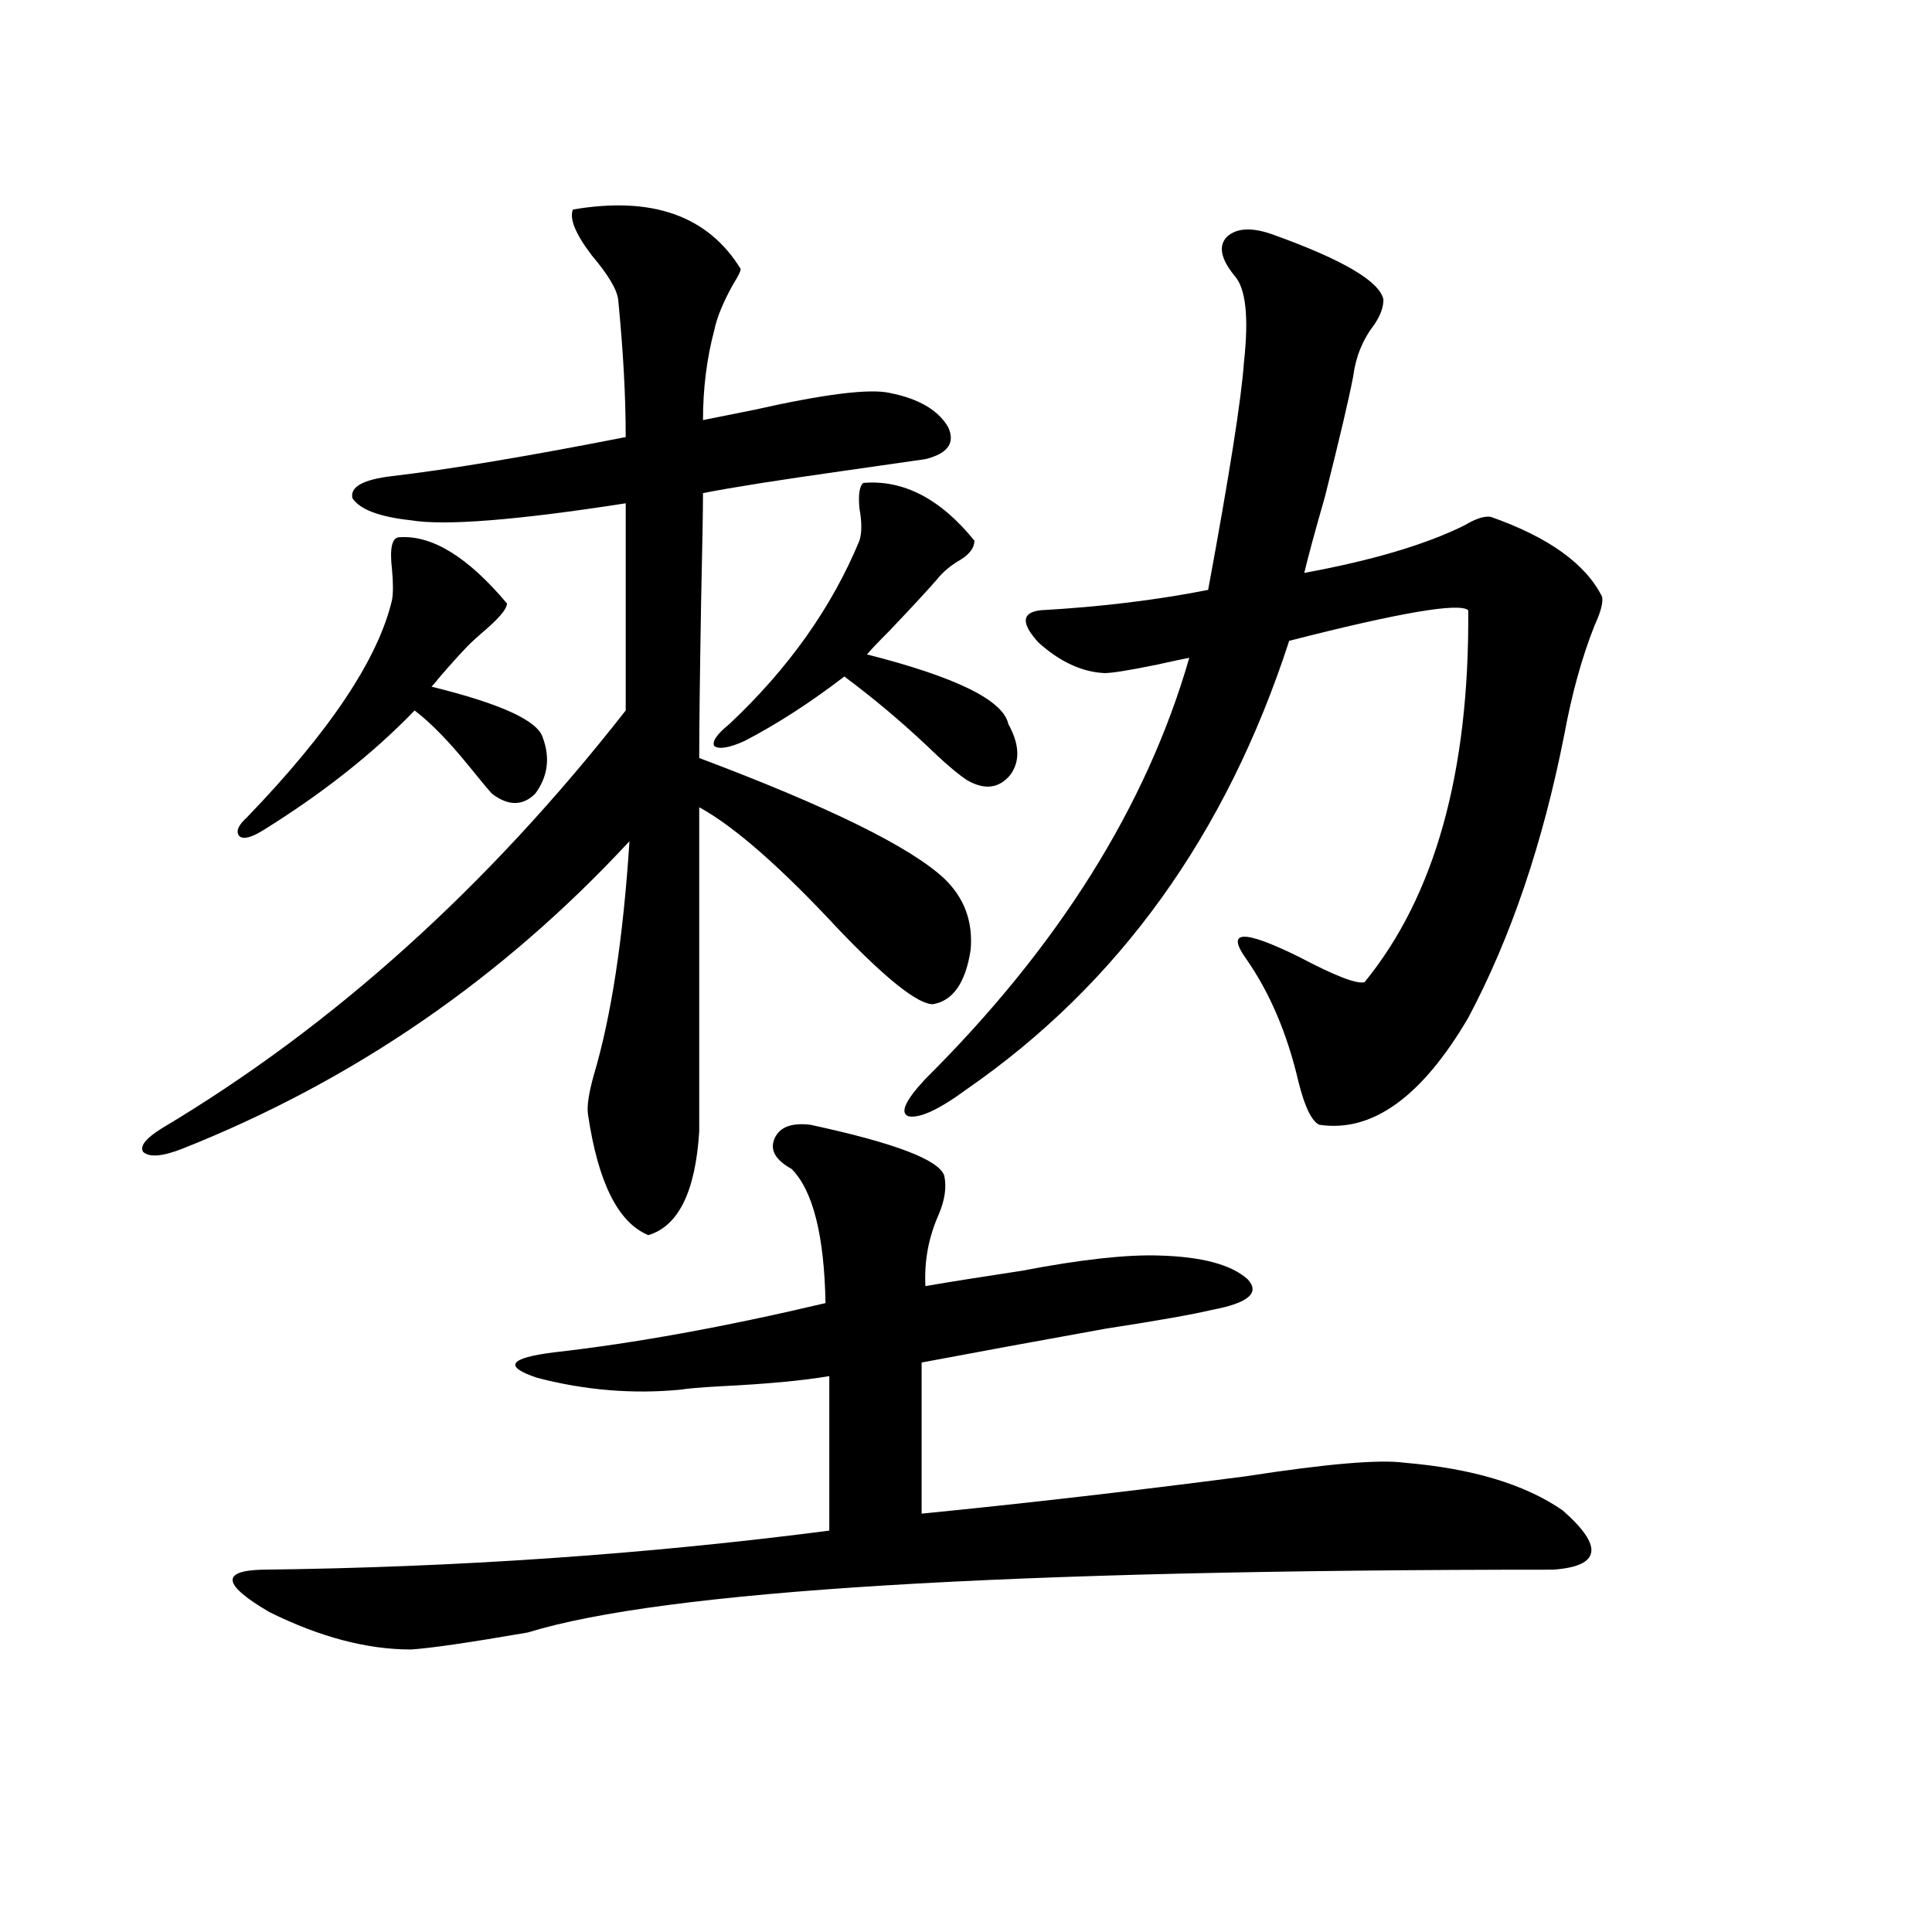
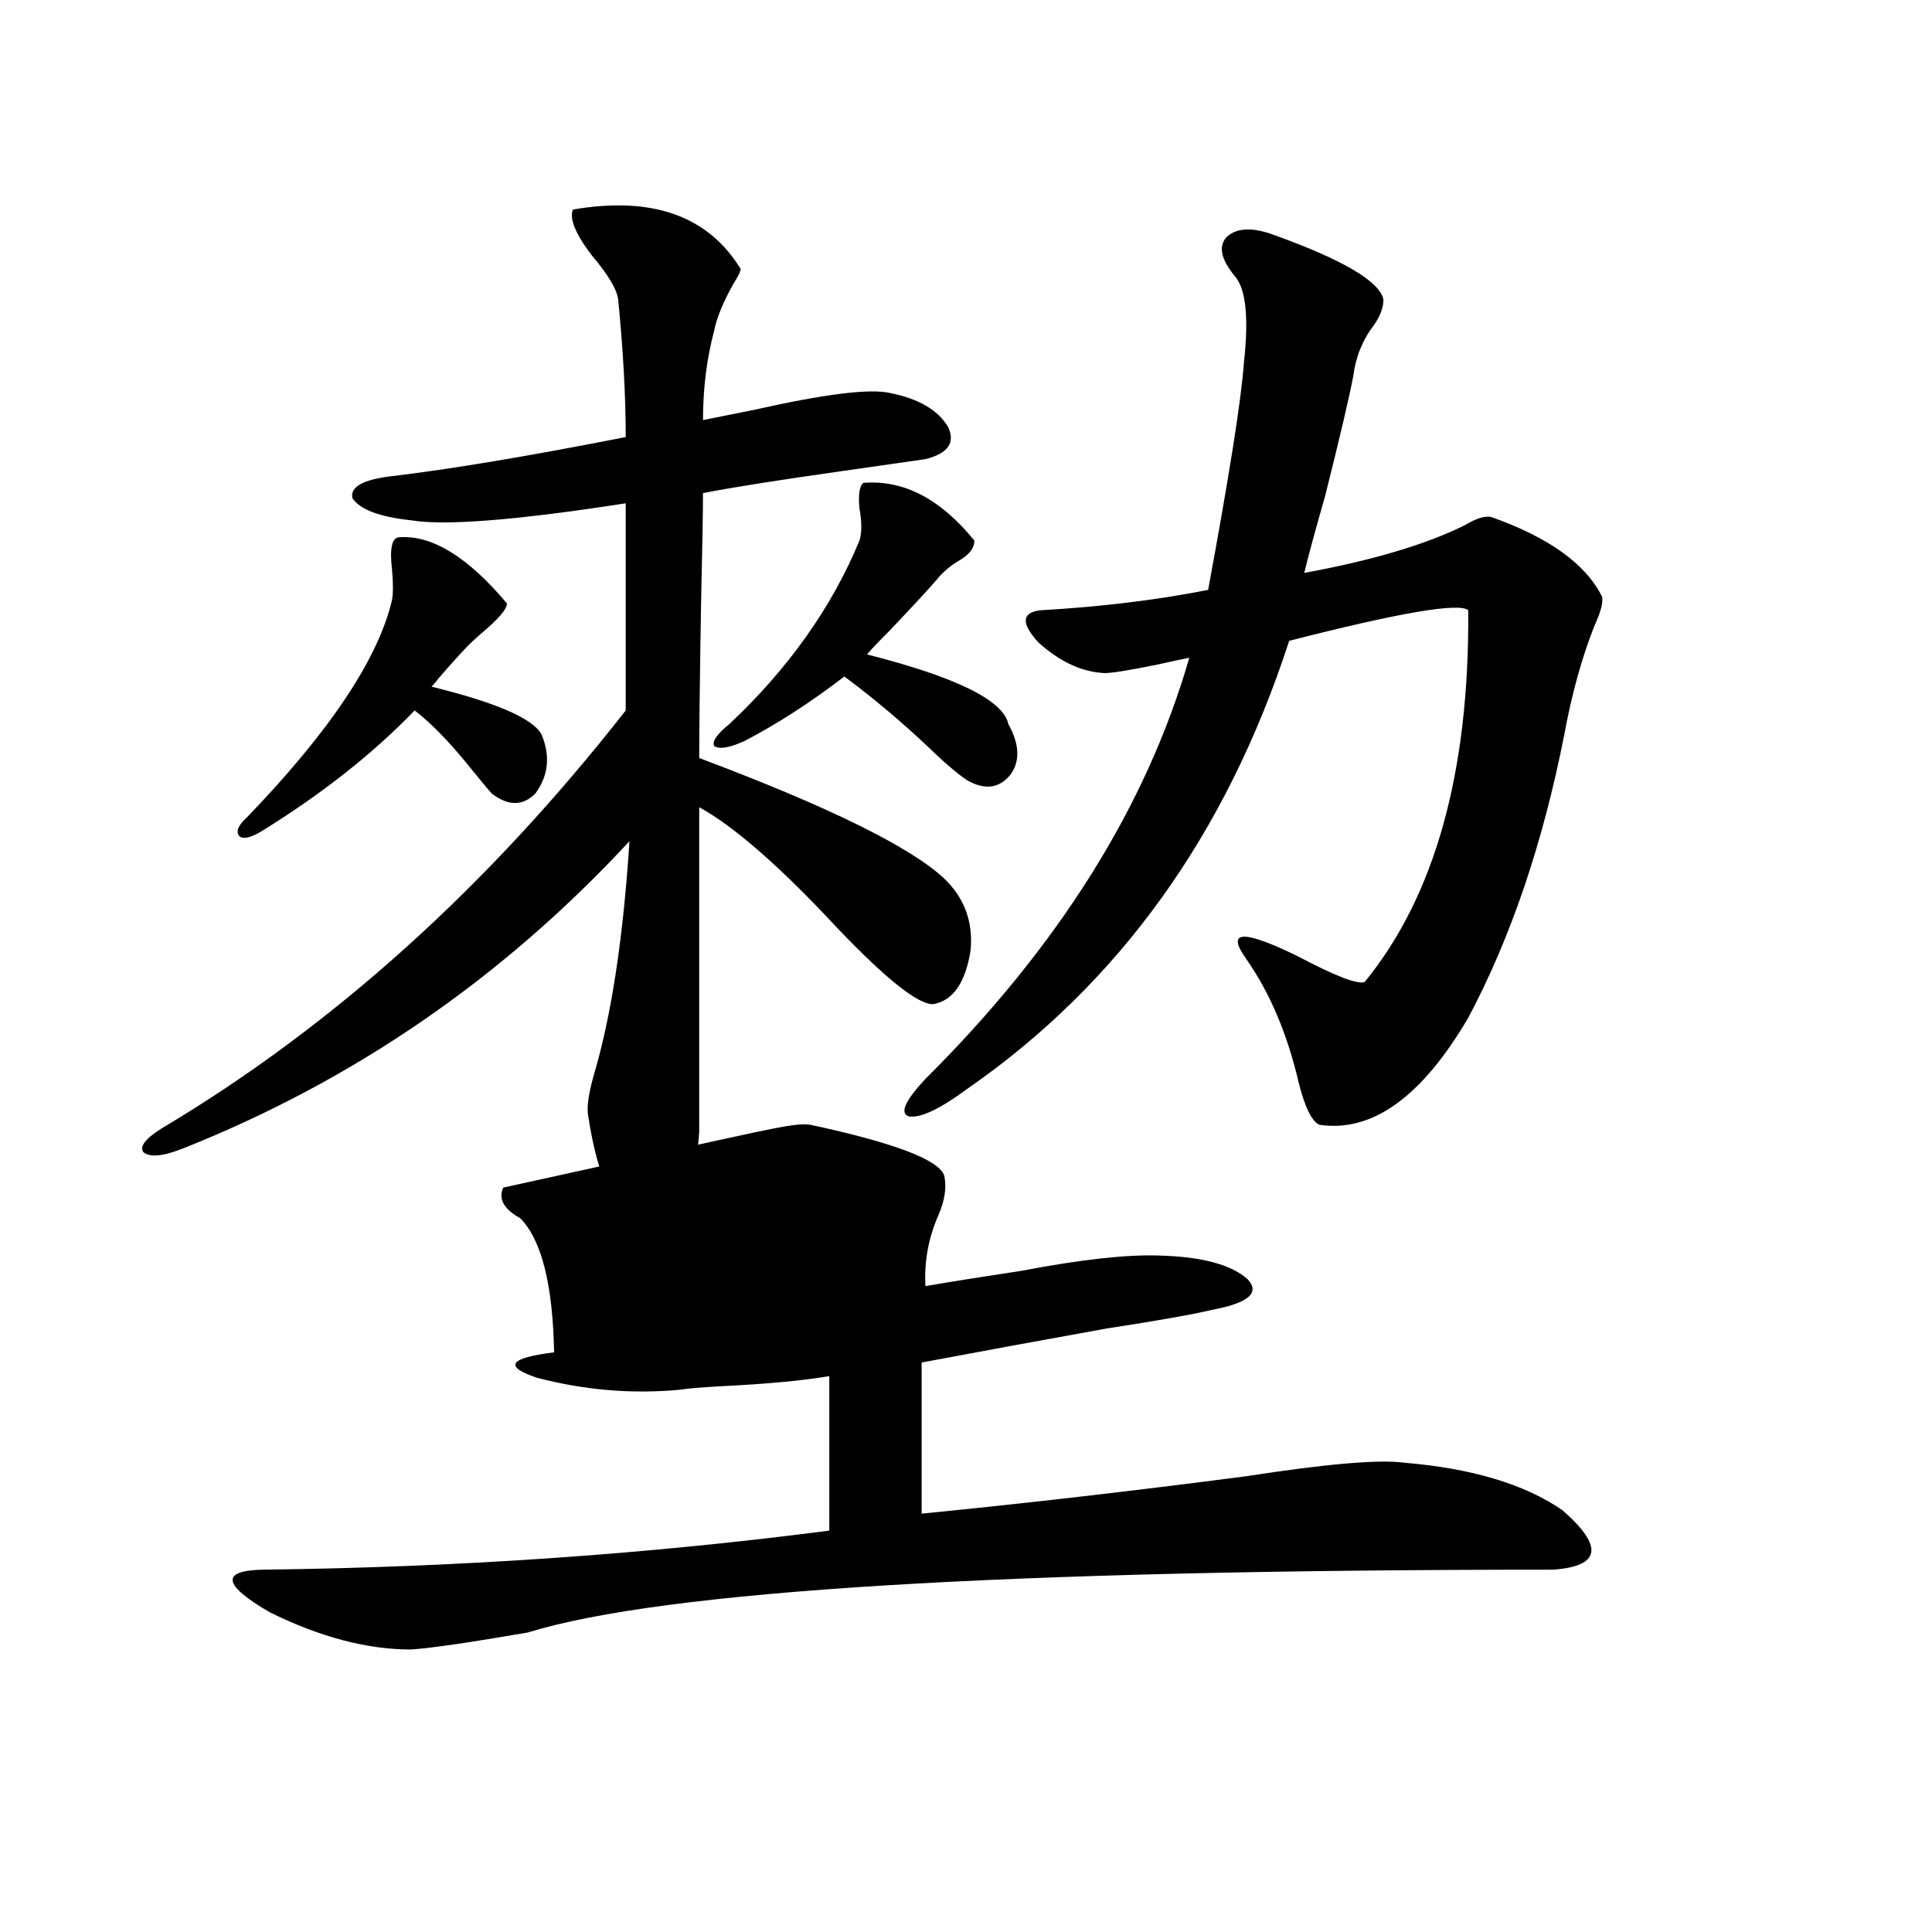
<svg xmlns="http://www.w3.org/2000/svg" version="1.1" id="图层_1" x="0px" y="0px" width="1000px" height="1000px" viewBox="0 0 1000 1000" enable-background="new 0 0 1000 1000" xml:space="preserve">
-   <path d="M296.554,108.453c40.975-7.031,69.907,3.227,86.827,30.762c0,1.181-1.311,3.817-3.902,7.91  c-5.213,9.379-8.46,17.289-9.756,23.73c-3.902,14.652-5.854,30.185-5.854,46.582c5.854-1.168,14.634-2.926,26.341-5.273  c36.417-8.199,59.831-11.124,70.242-8.789c14.954,2.938,25.03,8.789,30.243,17.578c3.902,8.212,0,13.773-11.707,16.699  c-8.46,1.181-22.773,3.227-42.926,6.152c-33.17,4.696-57.239,8.5-72.193,11.426c0,8.789-0.335,27.548-0.976,56.25  c-0.655,38.095-0.976,65.039-0.976,80.859c66.98,25.2,109.266,46.005,126.826,62.402c10.396,9.97,14.954,22.274,13.658,36.914  c-2.606,17.001-9.115,26.367-19.512,28.125c-7.805,0-24.069-12.882-48.779-38.672c-29.923-32.218-53.992-53.312-72.193-63.281  v167.871c-1.951,31.063-10.731,48.931-26.341,53.613c-15.609-6.44-26.021-27.246-31.219-62.402  c-0.655-4.093,0.32-10.835,2.927-20.215c9.101-30.46,15.274-70.89,18.536-121.289C260.122,506.31,183.051,559.332,94.608,594.488  c-10.412,4.106-17.241,4.696-20.487,1.758c-1.951-2.925,1.295-7.031,9.756-12.305c88.443-52.734,168.441-124.805,239.994-216.211  V260.504c-56.584,8.789-93.656,11.728-111.216,8.789c-16.265-1.758-26.341-5.563-30.243-11.426  c-1.311-5.851,5.518-9.668,20.487-11.426c29.908-3.516,70.242-10.245,120.972-20.215c0-21.094-1.311-44.824-3.902-71.191  c-0.655-5.273-5.213-12.882-13.658-22.852C297.85,121.06,294.603,113.149,296.554,108.453z M419.478,582.184  c43.566,9.38,66.66,18.169,69.267,26.367c1.296,5.864,0.32,12.606-2.927,20.215c-5.213,11.728-7.484,24.032-6.829,36.914  c13.658-2.335,30.243-4.972,49.755-7.91c30.563-5.851,54.298-8.487,71.218-7.91c22.104,0.591,37.393,4.696,45.853,12.305  c6.494,7.031,0.32,12.305-18.536,15.82c-9.756,2.349-27.972,5.575-54.633,9.668c-35.776,6.454-67.65,12.305-95.607,17.578v78.223  c53.322-5.273,109.266-11.714,167.801-19.336c41.615-6.44,68.932-8.789,81.949-7.031c35.121,2.938,62.438,11.138,81.949,24.609  c21.463,18.759,19.832,29.004-4.878,30.762c-283.575,0-460.477,10.835-530.719,32.52c-30.578,5.273-50.73,8.198-60.486,8.789  c-22.774,0-47.164-6.454-73.169-19.336c-24.07-14.063-25.365-21.382-3.902-21.973c100.805-1.167,198.684-7.91,293.651-20.215v-79.98  c-13.658,2.349-32.529,4.106-56.584,5.273c-10.411,0.591-17.24,1.181-20.487,1.758c-24.725,2.349-49.435,0.302-74.145-6.152  c-17.561-5.851-14.634-10.245,8.78-13.184c41.615-4.683,88.443-13.184,140.484-25.488c-0.655-35.156-6.509-58.296-17.561-69.434  c-8.46-4.683-11.387-9.956-8.78-15.82C403.533,583.364,409.722,581.017,419.478,582.184z M206.8,278.082  c16.905-1.167,35.441,10.259,55.608,34.277c0,2.938-4.558,8.212-13.658,15.82c-1.951,1.758-3.262,2.938-3.902,3.516  c-3.262,2.938-9.436,9.668-18.536,20.215c0.64-0.577-0.335,0.591-2.927,3.516c35.761,8.789,54.953,17.578,57.559,26.367  c3.902,10.547,2.592,20.215-3.902,29.004c-6.509,6.454-13.993,6.454-22.438,0c-2.606-2.925-6.509-7.608-11.707-14.063  c-10.411-12.882-19.847-22.55-28.292-29.004c-21.463,22.274-47.804,43.066-79.022,62.402c-5.854,3.516-9.756,4.395-11.707,2.637  c-1.951-2.335-0.656-5.562,3.902-9.668c42.926-44.522,67.956-82.026,75.12-112.5c0.64-3.516,0.64-8.789,0-15.82  C201.587,283.657,202.898,278.082,206.8,278.082z M446.794,249.957c20.808-1.758,39.999,8.212,57.56,29.883  c0,3.516-2.286,6.743-6.829,9.668c-5.213,2.938-9.436,6.454-12.683,10.547c-4.558,5.273-12.683,14.063-24.39,26.367  c-5.854,5.864-9.756,9.97-11.707,12.305c46.173,11.728,70.563,23.73,73.169,36.035c5.854,10.547,6.174,19.336,0.976,26.367  c-5.854,7.031-13.338,7.91-22.438,2.637c-5.213-3.516-12.042-9.366-20.487-17.578c-13.658-12.882-27.972-24.897-42.926-36.035  c-17.561,13.485-34.801,24.609-51.706,33.398c-7.805,3.516-13.018,4.395-15.609,2.637c-1.311-2.335,1.296-6.152,7.805-11.426  c30.563-28.702,53.002-60.343,67.315-94.922c1.296-4.093,1.296-9.668,0-16.699C444.188,256.109,444.843,251.715,446.794,249.957z   M638.984,142.73c-7.164-8.789-8.46-15.519-3.902-20.215c5.198-4.684,13.323-4.972,24.39-0.879  c35.762,12.895,54.633,24.032,56.584,33.398c0,4.105-1.631,8.5-4.878,13.184c-5.854,7.621-9.436,16.41-10.731,26.367  c-1.951,10.547-6.829,31.352-14.634,62.402c-5.213,18.169-8.78,31.353-10.731,39.551c35.121-6.44,62.758-14.64,82.925-24.609  c5.854-3.516,10.396-4.972,13.658-4.395c29.908,10.547,49.1,24.321,57.56,41.309c0.641,2.938-0.655,7.91-3.902,14.941  c-6.509,16.411-11.707,35.156-15.609,56.25c-11.066,56.25-27.651,105.181-49.755,146.777  c-24.069,41.021-49.755,59.478-77.071,55.371c-3.902-1.758-7.484-9.077-10.731-21.973c-5.854-25.187-14.969-46.582-27.316-64.16  c-10.411-14.64-1.311-14.941,27.316-0.879c18.856,9.97,30.243,14.364,34.146,13.184c36.417-44.522,54.298-108.683,53.657-192.48  c-4.558-4.093-35.456,1.181-92.681,15.82c-32.529,100.195-88.138,177.539-166.825,232.031  c-14.313,10.547-24.39,15.243-30.243,14.063c-4.558-1.758-1.631-8.198,8.78-19.336c68.932-68.555,114.464-141.202,136.582-217.969  c-3.262,0.591-8.78,1.758-16.585,3.516c-14.313,2.938-23.414,4.395-27.316,4.395c-11.707-0.577-23.094-5.851-34.146-15.82  c-9.115-9.956-8.78-15.519,0.976-16.699c31.219-1.758,60.151-5.273,86.827-10.547c11.052-59.766,17.226-99.015,18.536-117.773  C646.454,164.126,644.838,149.185,638.984,142.73z" />
+   <path d="M296.554,108.453c40.975-7.031,69.907,3.227,86.827,30.762c0,1.181-1.311,3.817-3.902,7.91  c-5.213,9.379-8.46,17.289-9.756,23.73c-3.902,14.652-5.854,30.185-5.854,46.582c5.854-1.168,14.634-2.926,26.341-5.273  c36.417-8.199,59.831-11.124,70.242-8.789c14.954,2.938,25.03,8.789,30.243,17.578c3.902,8.212,0,13.773-11.707,16.699  c-8.46,1.181-22.773,3.227-42.926,6.152c-33.17,4.696-57.239,8.5-72.193,11.426c0,8.789-0.335,27.548-0.976,56.25  c-0.655,38.095-0.976,65.039-0.976,80.859c66.98,25.2,109.266,46.005,126.826,62.402c10.396,9.97,14.954,22.274,13.658,36.914  c-2.606,17.001-9.115,26.367-19.512,28.125c-7.805,0-24.069-12.882-48.779-38.672c-29.923-32.218-53.992-53.312-72.193-63.281  v167.871c-1.951,31.063-10.731,48.931-26.341,53.613c-15.609-6.44-26.021-27.246-31.219-62.402  c-0.655-4.093,0.32-10.835,2.927-20.215c9.101-30.46,15.274-70.89,18.536-121.289C260.122,506.31,183.051,559.332,94.608,594.488  c-10.412,4.106-17.241,4.696-20.487,1.758c-1.951-2.925,1.295-7.031,9.756-12.305c88.443-52.734,168.441-124.805,239.994-216.211  V260.504c-56.584,8.789-93.656,11.728-111.216,8.789c-16.265-1.758-26.341-5.563-30.243-11.426  c-1.311-5.851,5.518-9.668,20.487-11.426c29.908-3.516,70.242-10.245,120.972-20.215c0-21.094-1.311-44.824-3.902-71.191  c-0.655-5.273-5.213-12.882-13.658-22.852C297.85,121.06,294.603,113.149,296.554,108.453z M419.478,582.184  c43.566,9.38,66.66,18.169,69.267,26.367c1.296,5.864,0.32,12.606-2.927,20.215c-5.213,11.728-7.484,24.032-6.829,36.914  c13.658-2.335,30.243-4.972,49.755-7.91c30.563-5.851,54.298-8.487,71.218-7.91c22.104,0.591,37.393,4.696,45.853,12.305  c6.494,7.031,0.32,12.305-18.536,15.82c-9.756,2.349-27.972,5.575-54.633,9.668c-35.776,6.454-67.65,12.305-95.607,17.578v78.223  c53.322-5.273,109.266-11.714,167.801-19.336c41.615-6.44,68.932-8.789,81.949-7.031c35.121,2.938,62.438,11.138,81.949,24.609  c21.463,18.759,19.832,29.004-4.878,30.762c-283.575,0-460.477,10.835-530.719,32.52c-30.578,5.273-50.73,8.198-60.486,8.789  c-22.774,0-47.164-6.454-73.169-19.336c-24.07-14.063-25.365-21.382-3.902-21.973c100.805-1.167,198.684-7.91,293.651-20.215v-79.98  c-13.658,2.349-32.529,4.106-56.584,5.273c-10.411,0.591-17.24,1.181-20.487,1.758c-24.725,2.349-49.435,0.302-74.145-6.152  c-17.561-5.851-14.634-10.245,8.78-13.184c-0.655-35.156-6.509-58.296-17.561-69.434  c-8.46-4.683-11.387-9.956-8.78-15.82C403.533,583.364,409.722,581.017,419.478,582.184z M206.8,278.082  c16.905-1.167,35.441,10.259,55.608,34.277c0,2.938-4.558,8.212-13.658,15.82c-1.951,1.758-3.262,2.938-3.902,3.516  c-3.262,2.938-9.436,9.668-18.536,20.215c0.64-0.577-0.335,0.591-2.927,3.516c35.761,8.789,54.953,17.578,57.559,26.367  c3.902,10.547,2.592,20.215-3.902,29.004c-6.509,6.454-13.993,6.454-22.438,0c-2.606-2.925-6.509-7.608-11.707-14.063  c-10.411-12.882-19.847-22.55-28.292-29.004c-21.463,22.274-47.804,43.066-79.022,62.402c-5.854,3.516-9.756,4.395-11.707,2.637  c-1.951-2.335-0.656-5.562,3.902-9.668c42.926-44.522,67.956-82.026,75.12-112.5c0.64-3.516,0.64-8.789,0-15.82  C201.587,283.657,202.898,278.082,206.8,278.082z M446.794,249.957c20.808-1.758,39.999,8.212,57.56,29.883  c0,3.516-2.286,6.743-6.829,9.668c-5.213,2.938-9.436,6.454-12.683,10.547c-4.558,5.273-12.683,14.063-24.39,26.367  c-5.854,5.864-9.756,9.97-11.707,12.305c46.173,11.728,70.563,23.73,73.169,36.035c5.854,10.547,6.174,19.336,0.976,26.367  c-5.854,7.031-13.338,7.91-22.438,2.637c-5.213-3.516-12.042-9.366-20.487-17.578c-13.658-12.882-27.972-24.897-42.926-36.035  c-17.561,13.485-34.801,24.609-51.706,33.398c-7.805,3.516-13.018,4.395-15.609,2.637c-1.311-2.335,1.296-6.152,7.805-11.426  c30.563-28.702,53.002-60.343,67.315-94.922c1.296-4.093,1.296-9.668,0-16.699C444.188,256.109,444.843,251.715,446.794,249.957z   M638.984,142.73c-7.164-8.789-8.46-15.519-3.902-20.215c5.198-4.684,13.323-4.972,24.39-0.879  c35.762,12.895,54.633,24.032,56.584,33.398c0,4.105-1.631,8.5-4.878,13.184c-5.854,7.621-9.436,16.41-10.731,26.367  c-1.951,10.547-6.829,31.352-14.634,62.402c-5.213,18.169-8.78,31.353-10.731,39.551c35.121-6.44,62.758-14.64,82.925-24.609  c5.854-3.516,10.396-4.972,13.658-4.395c29.908,10.547,49.1,24.321,57.56,41.309c0.641,2.938-0.655,7.91-3.902,14.941  c-6.509,16.411-11.707,35.156-15.609,56.25c-11.066,56.25-27.651,105.181-49.755,146.777  c-24.069,41.021-49.755,59.478-77.071,55.371c-3.902-1.758-7.484-9.077-10.731-21.973c-5.854-25.187-14.969-46.582-27.316-64.16  c-10.411-14.64-1.311-14.941,27.316-0.879c18.856,9.97,30.243,14.364,34.146,13.184c36.417-44.522,54.298-108.683,53.657-192.48  c-4.558-4.093-35.456,1.181-92.681,15.82c-32.529,100.195-88.138,177.539-166.825,232.031  c-14.313,10.547-24.39,15.243-30.243,14.063c-4.558-1.758-1.631-8.198,8.78-19.336c68.932-68.555,114.464-141.202,136.582-217.969  c-3.262,0.591-8.78,1.758-16.585,3.516c-14.313,2.938-23.414,4.395-27.316,4.395c-11.707-0.577-23.094-5.851-34.146-15.82  c-9.115-9.956-8.78-15.519,0.976-16.699c31.219-1.758,60.151-5.273,86.827-10.547c11.052-59.766,17.226-99.015,18.536-117.773  C646.454,164.126,644.838,149.185,638.984,142.73z" />
</svg>